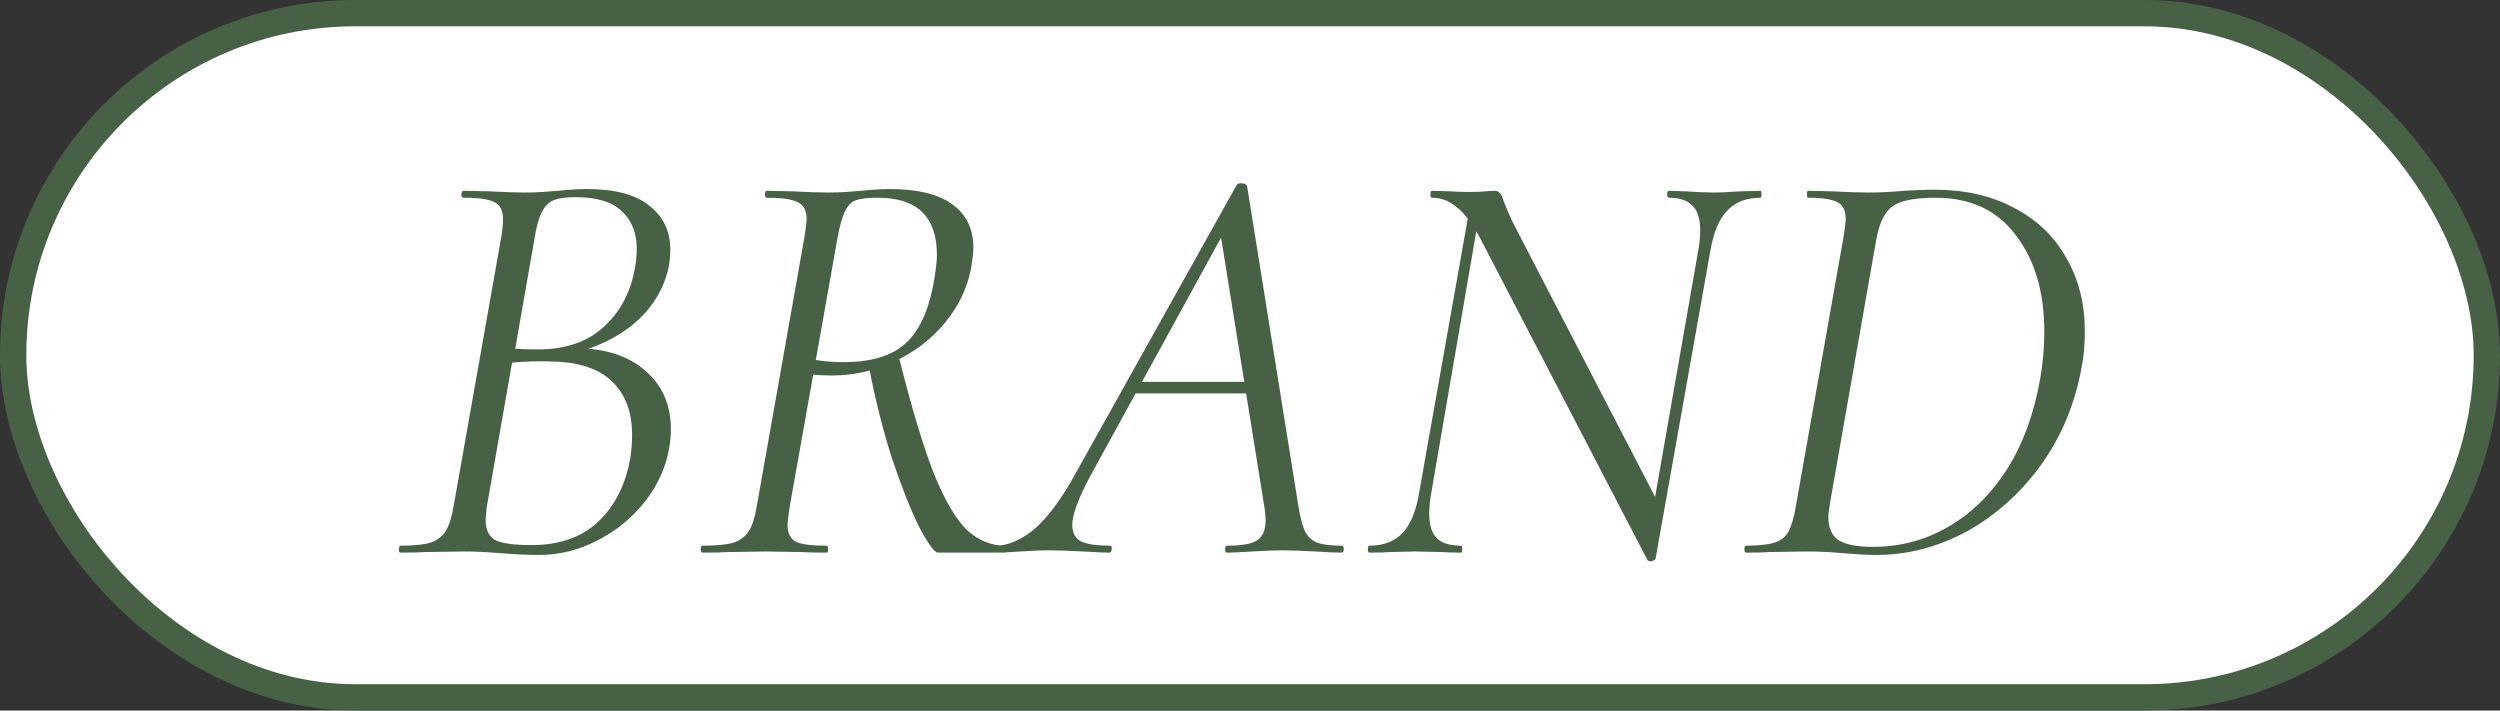
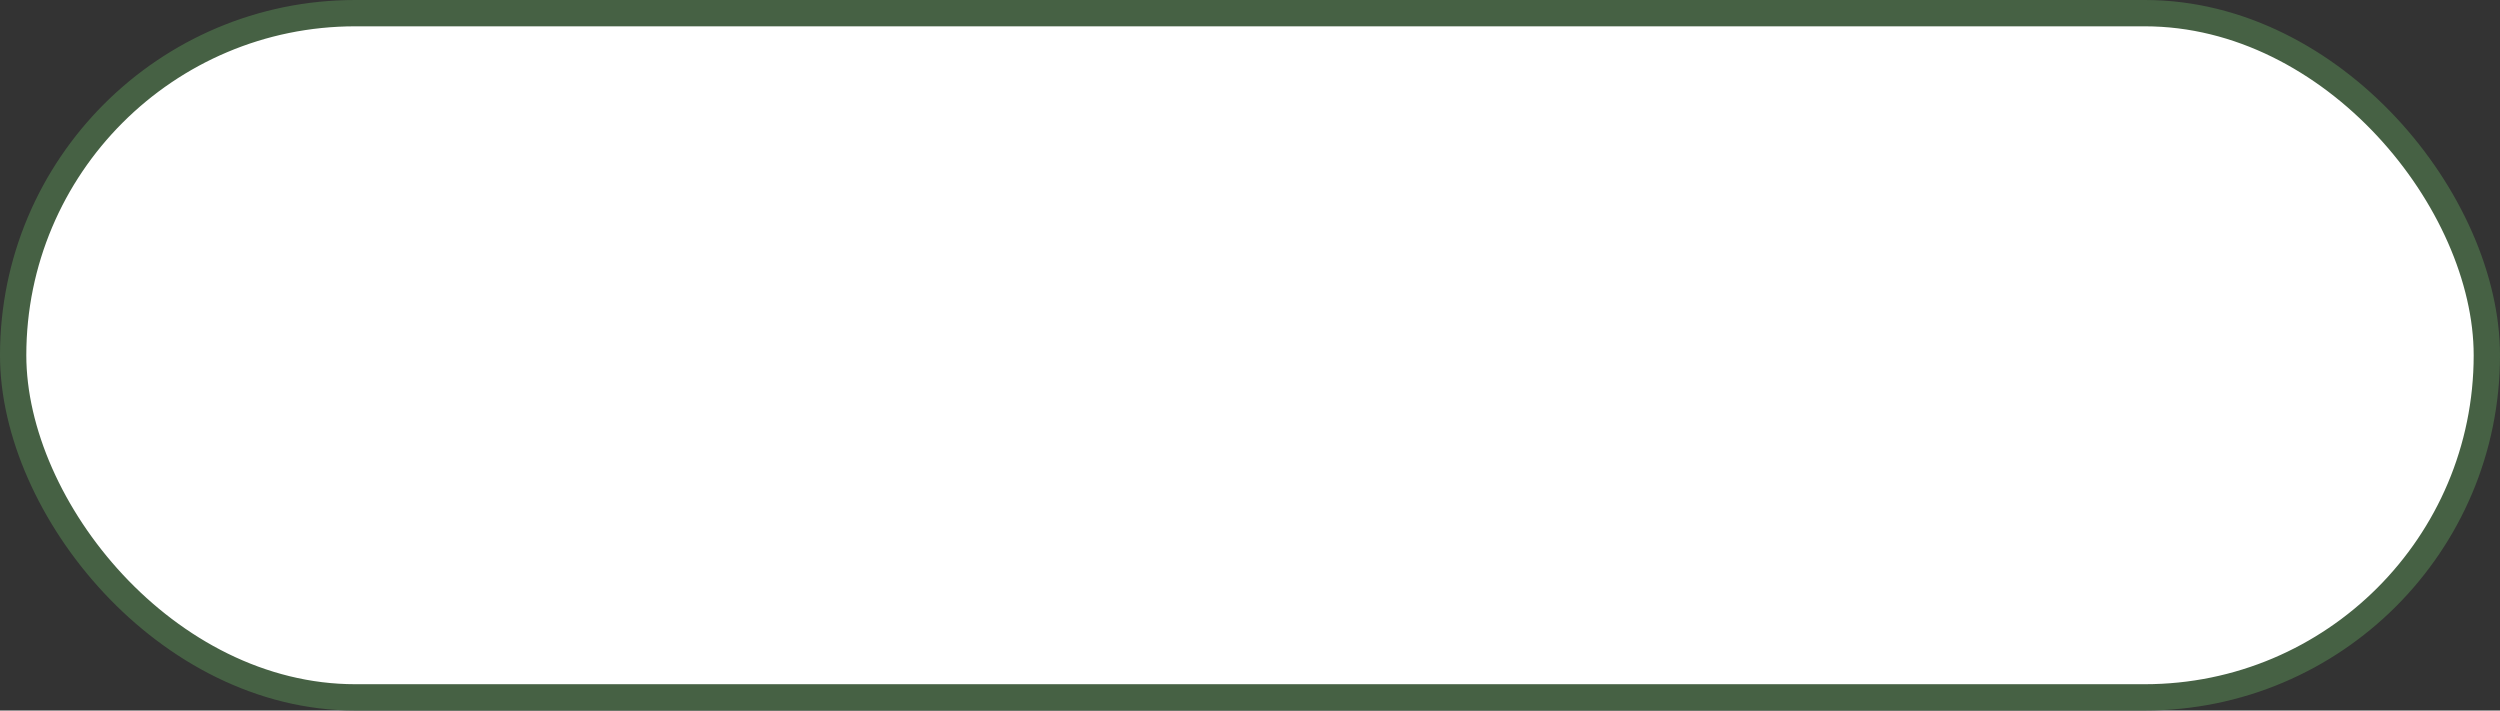
<svg xmlns="http://www.w3.org/2000/svg" width="95" height="27" viewBox="0 0 95 27" fill="none">
  <rect x="0" y="0" width="95" height="27" fill="#333333" stroke="none" />
  <rect x="0.5" y="0.5" width="94" height="26" rx="13" fill="white" stroke="#466144" />
-   <path d="M21.864 13.234C22.993 13.234 23.881 13.52 24.526 14.092C25.171 14.649 25.494 15.39 25.494 16.314C25.494 16.549 25.472 16.791 25.428 17.04C25.296 17.773 24.988 18.448 24.504 19.064C24.02 19.68 23.419 20.171 22.7 20.538C21.996 20.905 21.255 21.088 20.478 21.088C20.038 21.088 19.561 21.066 19.048 21.022C18.872 21.007 18.659 20.993 18.41 20.978C18.161 20.963 17.882 20.956 17.574 20.956L16.188 20.978C15.953 20.993 15.631 21 15.22 21C15.176 21 15.154 20.956 15.154 20.868C15.169 20.78 15.191 20.736 15.22 20.736C15.719 20.736 16.093 20.699 16.342 20.626C16.606 20.538 16.804 20.391 16.936 20.186C17.068 19.966 17.171 19.636 17.244 19.196L19.048 9.01C19.092 8.746 19.114 8.526 19.114 8.35C19.114 8.013 19.011 7.793 18.806 7.69C18.601 7.573 18.205 7.514 17.618 7.514C17.559 7.514 17.53 7.47 17.53 7.382C17.545 7.294 17.574 7.25 17.618 7.25L18.63 7.272C19.187 7.301 19.62 7.316 19.928 7.316C20.192 7.316 20.427 7.309 20.632 7.294C20.852 7.279 21.043 7.265 21.204 7.25C21.629 7.206 21.996 7.184 22.304 7.184C23.375 7.184 24.167 7.397 24.68 7.822C25.208 8.233 25.472 8.79 25.472 9.494C25.472 9.699 25.45 9.927 25.406 10.176C25.215 10.997 24.79 11.694 24.13 12.266C23.485 12.823 22.641 13.227 21.6 13.476L21.864 13.234ZM21.864 7.492C21.512 7.492 21.241 7.529 21.05 7.602C20.859 7.675 20.705 7.829 20.588 8.064C20.471 8.284 20.375 8.636 20.302 9.12L19.554 13.388L18.938 13.212C19.51 13.256 20.009 13.278 20.434 13.278C21.49 13.278 22.326 12.992 22.942 12.42C23.573 11.848 23.969 11.1 24.13 10.176C24.174 9.927 24.196 9.685 24.196 9.45C24.196 8.849 24.005 8.372 23.624 8.02C23.257 7.668 22.671 7.492 21.864 7.492ZM20.192 20.714C21.263 20.714 22.113 20.413 22.744 19.812C23.375 19.211 23.778 18.404 23.954 17.392C23.998 17.084 24.02 16.798 24.02 16.534C24.02 15.654 23.763 14.972 23.25 14.488C22.737 14.004 21.989 13.755 21.006 13.74C20.258 13.711 19.561 13.747 18.916 13.85L19.488 13.608L18.498 19.262C18.469 19.526 18.454 19.695 18.454 19.768C18.454 20.12 18.571 20.369 18.806 20.516C19.055 20.648 19.517 20.714 20.192 20.714ZM35.647 21C35.515 21 35.28 20.685 34.943 20.054C34.62 19.409 34.275 18.543 33.909 17.458C33.557 16.373 33.256 15.177 33.007 13.872L34.151 13.542C34.635 15.478 35.082 16.967 35.493 18.008C35.918 19.049 36.343 19.768 36.769 20.164C37.194 20.545 37.671 20.736 38.199 20.736C38.257 20.736 38.287 20.78 38.287 20.868C38.287 20.956 38.257 21 38.199 21H35.647ZM26.693 21C26.649 21 26.627 20.956 26.627 20.868C26.627 20.78 26.649 20.736 26.693 20.736C27.206 20.736 27.595 20.699 27.859 20.626C28.123 20.538 28.321 20.391 28.453 20.186C28.585 19.981 28.687 19.658 28.761 19.218L30.565 9.032C30.623 8.651 30.653 8.416 30.653 8.328C30.653 8.005 30.543 7.793 30.323 7.69C30.117 7.573 29.721 7.514 29.135 7.514C29.091 7.514 29.069 7.47 29.069 7.382C29.069 7.294 29.091 7.25 29.135 7.25L30.147 7.272C30.704 7.301 31.144 7.316 31.467 7.316C31.716 7.316 31.943 7.309 32.149 7.294C32.369 7.279 32.559 7.265 32.721 7.25C33.146 7.206 33.513 7.184 33.821 7.184C34.862 7.184 35.647 7.375 36.175 7.756C36.717 8.137 36.989 8.695 36.989 9.428C36.989 9.589 36.959 9.846 36.901 10.198C36.754 10.961 36.417 11.657 35.889 12.288C35.375 12.904 34.737 13.388 33.975 13.74C33.227 14.092 32.442 14.268 31.621 14.268C31.313 14.268 31.027 14.253 30.763 14.224L30.851 13.652C31.217 13.725 31.613 13.762 32.039 13.762C33.065 13.762 33.835 13.542 34.349 13.102C34.877 12.662 35.243 11.929 35.449 10.902C35.551 10.359 35.603 9.956 35.603 9.692C35.603 8.24 34.855 7.514 33.359 7.514C32.992 7.514 32.721 7.543 32.545 7.602C32.383 7.646 32.244 7.778 32.127 7.998C32.009 8.218 31.907 8.577 31.819 9.076L30.015 19.218C29.956 19.599 29.927 19.841 29.927 19.944C29.927 20.252 30.029 20.465 30.235 20.582C30.44 20.685 30.829 20.736 31.401 20.736C31.445 20.736 31.467 20.78 31.467 20.868C31.467 20.956 31.452 21 31.423 21C30.997 21 30.667 20.993 30.433 20.978L29.091 20.956L27.705 20.978C27.455 20.993 27.118 21 26.693 21ZM37.842 21C37.783 21 37.754 20.956 37.754 20.868C37.754 20.78 37.783 20.736 37.842 20.736C38.267 20.736 38.722 20.553 39.206 20.186C39.69 19.805 40.188 19.174 40.702 18.294L46.994 7.03C47.023 6.986 47.075 6.964 47.148 6.964C47.28 6.964 47.361 7.001 47.39 7.074L49.326 19.152C49.399 19.607 49.48 19.937 49.568 20.142C49.656 20.347 49.803 20.501 50.008 20.604C50.228 20.692 50.55 20.736 50.976 20.736C51.035 20.736 51.064 20.78 51.064 20.868C51.064 20.956 51.035 21 50.976 21C50.756 21 50.426 20.985 49.986 20.956C49.458 20.927 49.047 20.912 48.754 20.912C48.446 20.912 48.057 20.927 47.588 20.956C47.148 20.985 46.825 21 46.62 21C46.576 21 46.554 20.956 46.554 20.868C46.554 20.78 46.576 20.736 46.62 20.736C47.177 20.736 47.559 20.67 47.764 20.538C47.984 20.391 48.094 20.135 48.094 19.768C48.094 19.592 48.072 19.387 48.028 19.152L46.356 8.746L46.906 8.108L41.428 18.096C40.973 18.947 40.746 19.563 40.746 19.944C40.746 20.252 40.863 20.465 41.098 20.582C41.333 20.685 41.692 20.736 42.176 20.736C42.234 20.736 42.257 20.78 42.242 20.868C42.242 20.956 42.212 21 42.154 21C41.992 21 41.663 20.985 41.164 20.956C40.606 20.927 40.174 20.912 39.866 20.912C39.558 20.912 39.199 20.927 38.788 20.956C38.377 20.985 38.062 21 37.842 21ZM43.166 14.51H47.896L47.94 14.95H42.836L43.166 14.51ZM56.247 9.054C55.939 8.482 55.639 8.086 55.345 7.866C55.067 7.631 54.759 7.514 54.421 7.514C54.377 7.514 54.355 7.47 54.355 7.382C54.355 7.294 54.377 7.25 54.421 7.25L55.169 7.272C55.331 7.287 55.558 7.294 55.851 7.294C56.086 7.294 56.284 7.287 56.445 7.272C56.607 7.257 56.724 7.25 56.797 7.25C56.885 7.25 56.951 7.279 56.995 7.338C57.039 7.382 57.091 7.492 57.149 7.668C57.267 7.961 57.369 8.203 57.457 8.394L63.067 19.218L62.913 21.22C62.913 21.249 62.891 21.271 62.847 21.286C62.818 21.315 62.781 21.33 62.737 21.33C62.649 21.33 62.598 21.301 62.583 21.242L56.247 9.054ZM52.045 21C52.001 21 51.979 20.956 51.979 20.868C51.979 20.78 52.001 20.736 52.045 20.736C52.573 20.736 52.991 20.575 53.299 20.252C53.607 19.929 53.82 19.401 53.937 18.668L55.873 7.756L56.269 7.8L54.399 18.668C54.341 18.961 54.311 19.247 54.311 19.526C54.311 19.951 54.407 20.259 54.597 20.45C54.788 20.641 55.096 20.736 55.521 20.736C55.551 20.736 55.565 20.78 55.565 20.868C55.565 20.956 55.551 21 55.521 21C55.213 21 54.971 20.993 54.795 20.978L53.783 20.956L52.837 20.978C52.647 20.993 52.383 21 52.045 21ZM62.627 20.406L64.519 9.604C64.578 9.311 64.607 9.025 64.607 8.746C64.607 8.321 64.512 8.013 64.321 7.822C64.131 7.617 63.83 7.514 63.419 7.514C63.375 7.514 63.353 7.47 63.353 7.382C63.353 7.294 63.375 7.25 63.419 7.25L64.079 7.272C64.49 7.301 64.842 7.316 65.135 7.316C65.37 7.316 65.693 7.301 66.103 7.272L66.895 7.25C66.925 7.25 66.939 7.294 66.939 7.382C66.939 7.47 66.925 7.514 66.895 7.514C66.353 7.514 65.927 7.683 65.619 8.02C65.311 8.343 65.099 8.871 64.981 9.604L62.913 21.22L62.627 20.406ZM71.303 21.088C70.951 21.088 70.541 21.066 70.071 21.022C69.91 21.007 69.705 20.993 69.455 20.978C69.206 20.963 68.92 20.956 68.597 20.956L67.255 20.978C67.035 20.993 66.735 21 66.353 21C66.309 21 66.287 20.956 66.287 20.868C66.287 20.78 66.309 20.736 66.353 20.736C66.823 20.736 67.175 20.699 67.409 20.626C67.659 20.553 67.842 20.413 67.959 20.208C68.077 19.988 68.172 19.658 68.245 19.218L70.049 9.032C70.108 8.651 70.137 8.416 70.137 8.328C70.137 8.005 70.035 7.793 69.829 7.69C69.624 7.573 69.25 7.514 68.707 7.514C68.678 7.514 68.663 7.47 68.663 7.382C68.663 7.294 68.678 7.25 68.707 7.25L69.653 7.272C70.211 7.301 70.658 7.316 70.995 7.316C71.435 7.316 71.883 7.294 72.337 7.25C72.895 7.221 73.276 7.206 73.481 7.206C74.64 7.206 75.652 7.433 76.517 7.888C77.397 8.343 78.065 8.981 78.519 9.802C78.989 10.609 79.223 11.533 79.223 12.574C79.223 13.087 79.187 13.527 79.113 13.894C78.864 15.317 78.343 16.578 77.551 17.678C76.759 18.763 75.813 19.607 74.713 20.208C73.613 20.795 72.477 21.088 71.303 21.088ZM71.171 20.78C72.198 20.78 73.144 20.531 74.009 20.032C74.889 19.533 75.637 18.807 76.253 17.854C76.869 16.886 77.295 15.727 77.529 14.378C77.632 13.806 77.683 13.212 77.683 12.596C77.683 11.1 77.324 9.883 76.605 8.944C75.901 7.991 74.882 7.514 73.547 7.514C72.785 7.514 72.249 7.617 71.941 7.822C71.633 8.027 71.421 8.445 71.303 9.076L69.565 18.976C69.507 19.299 69.477 19.526 69.477 19.658C69.477 20.054 69.602 20.34 69.851 20.516C70.115 20.692 70.555 20.78 71.171 20.78Z" fill="#466144" />
</svg>